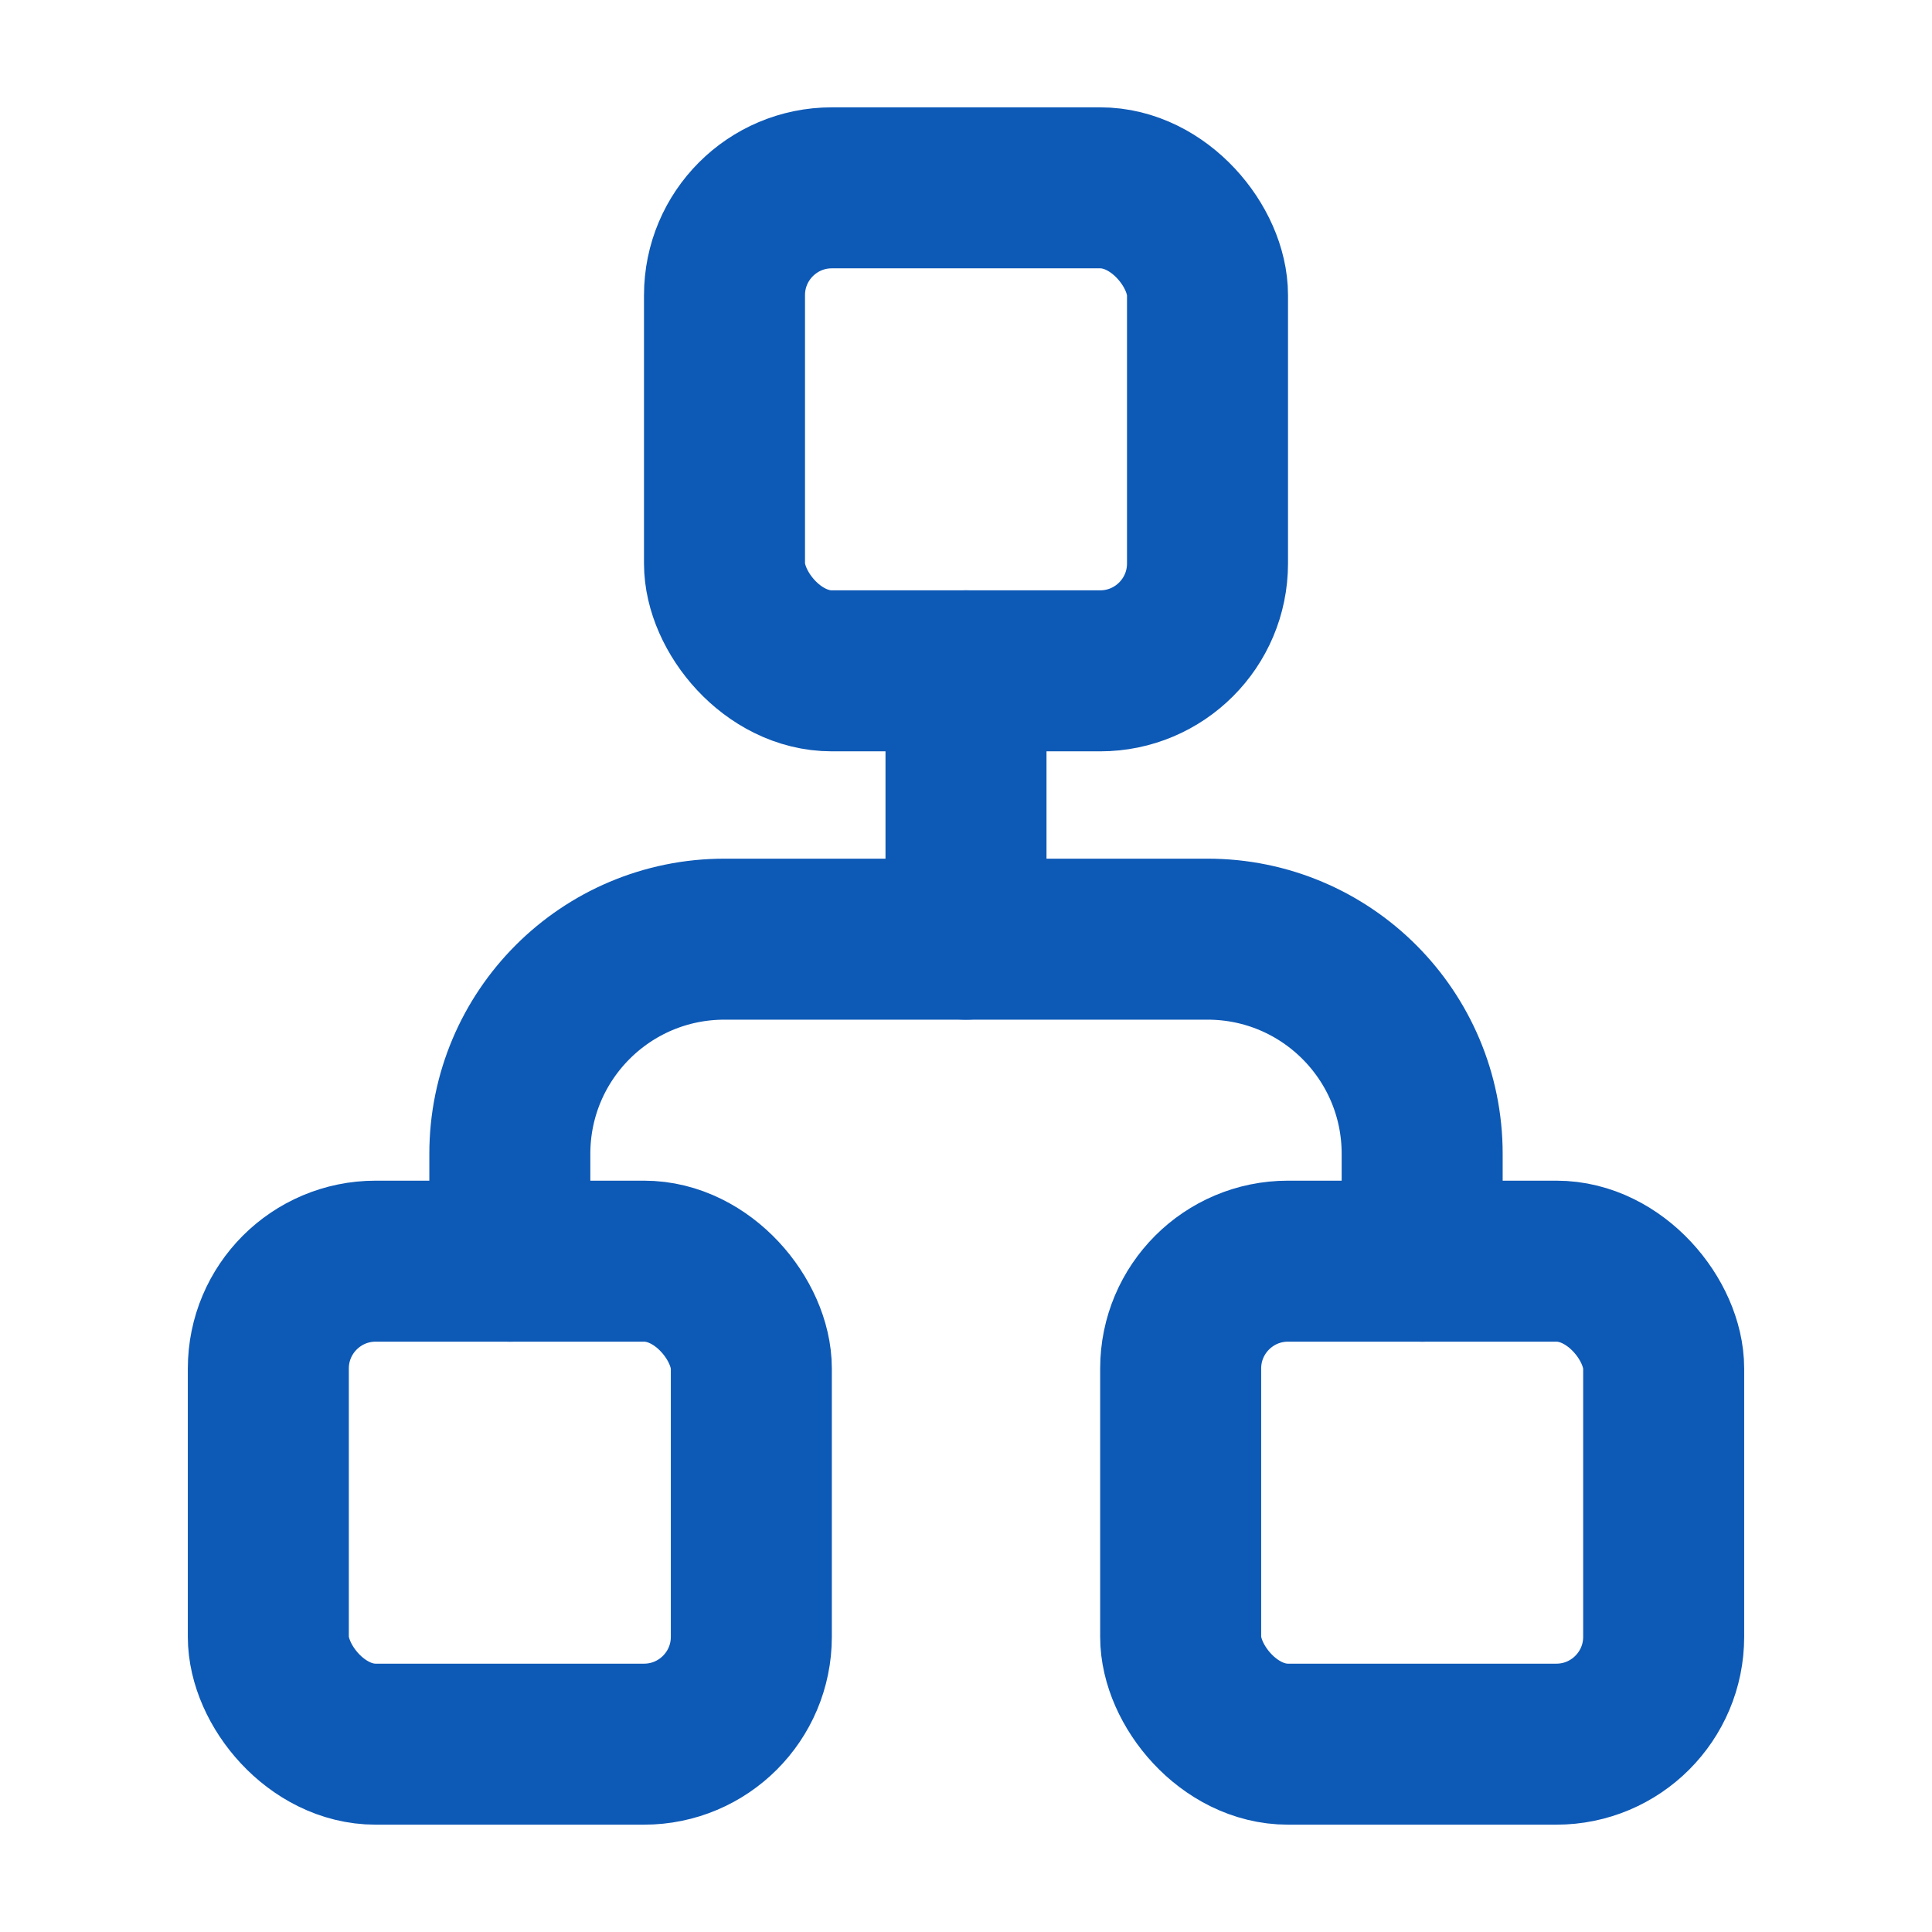
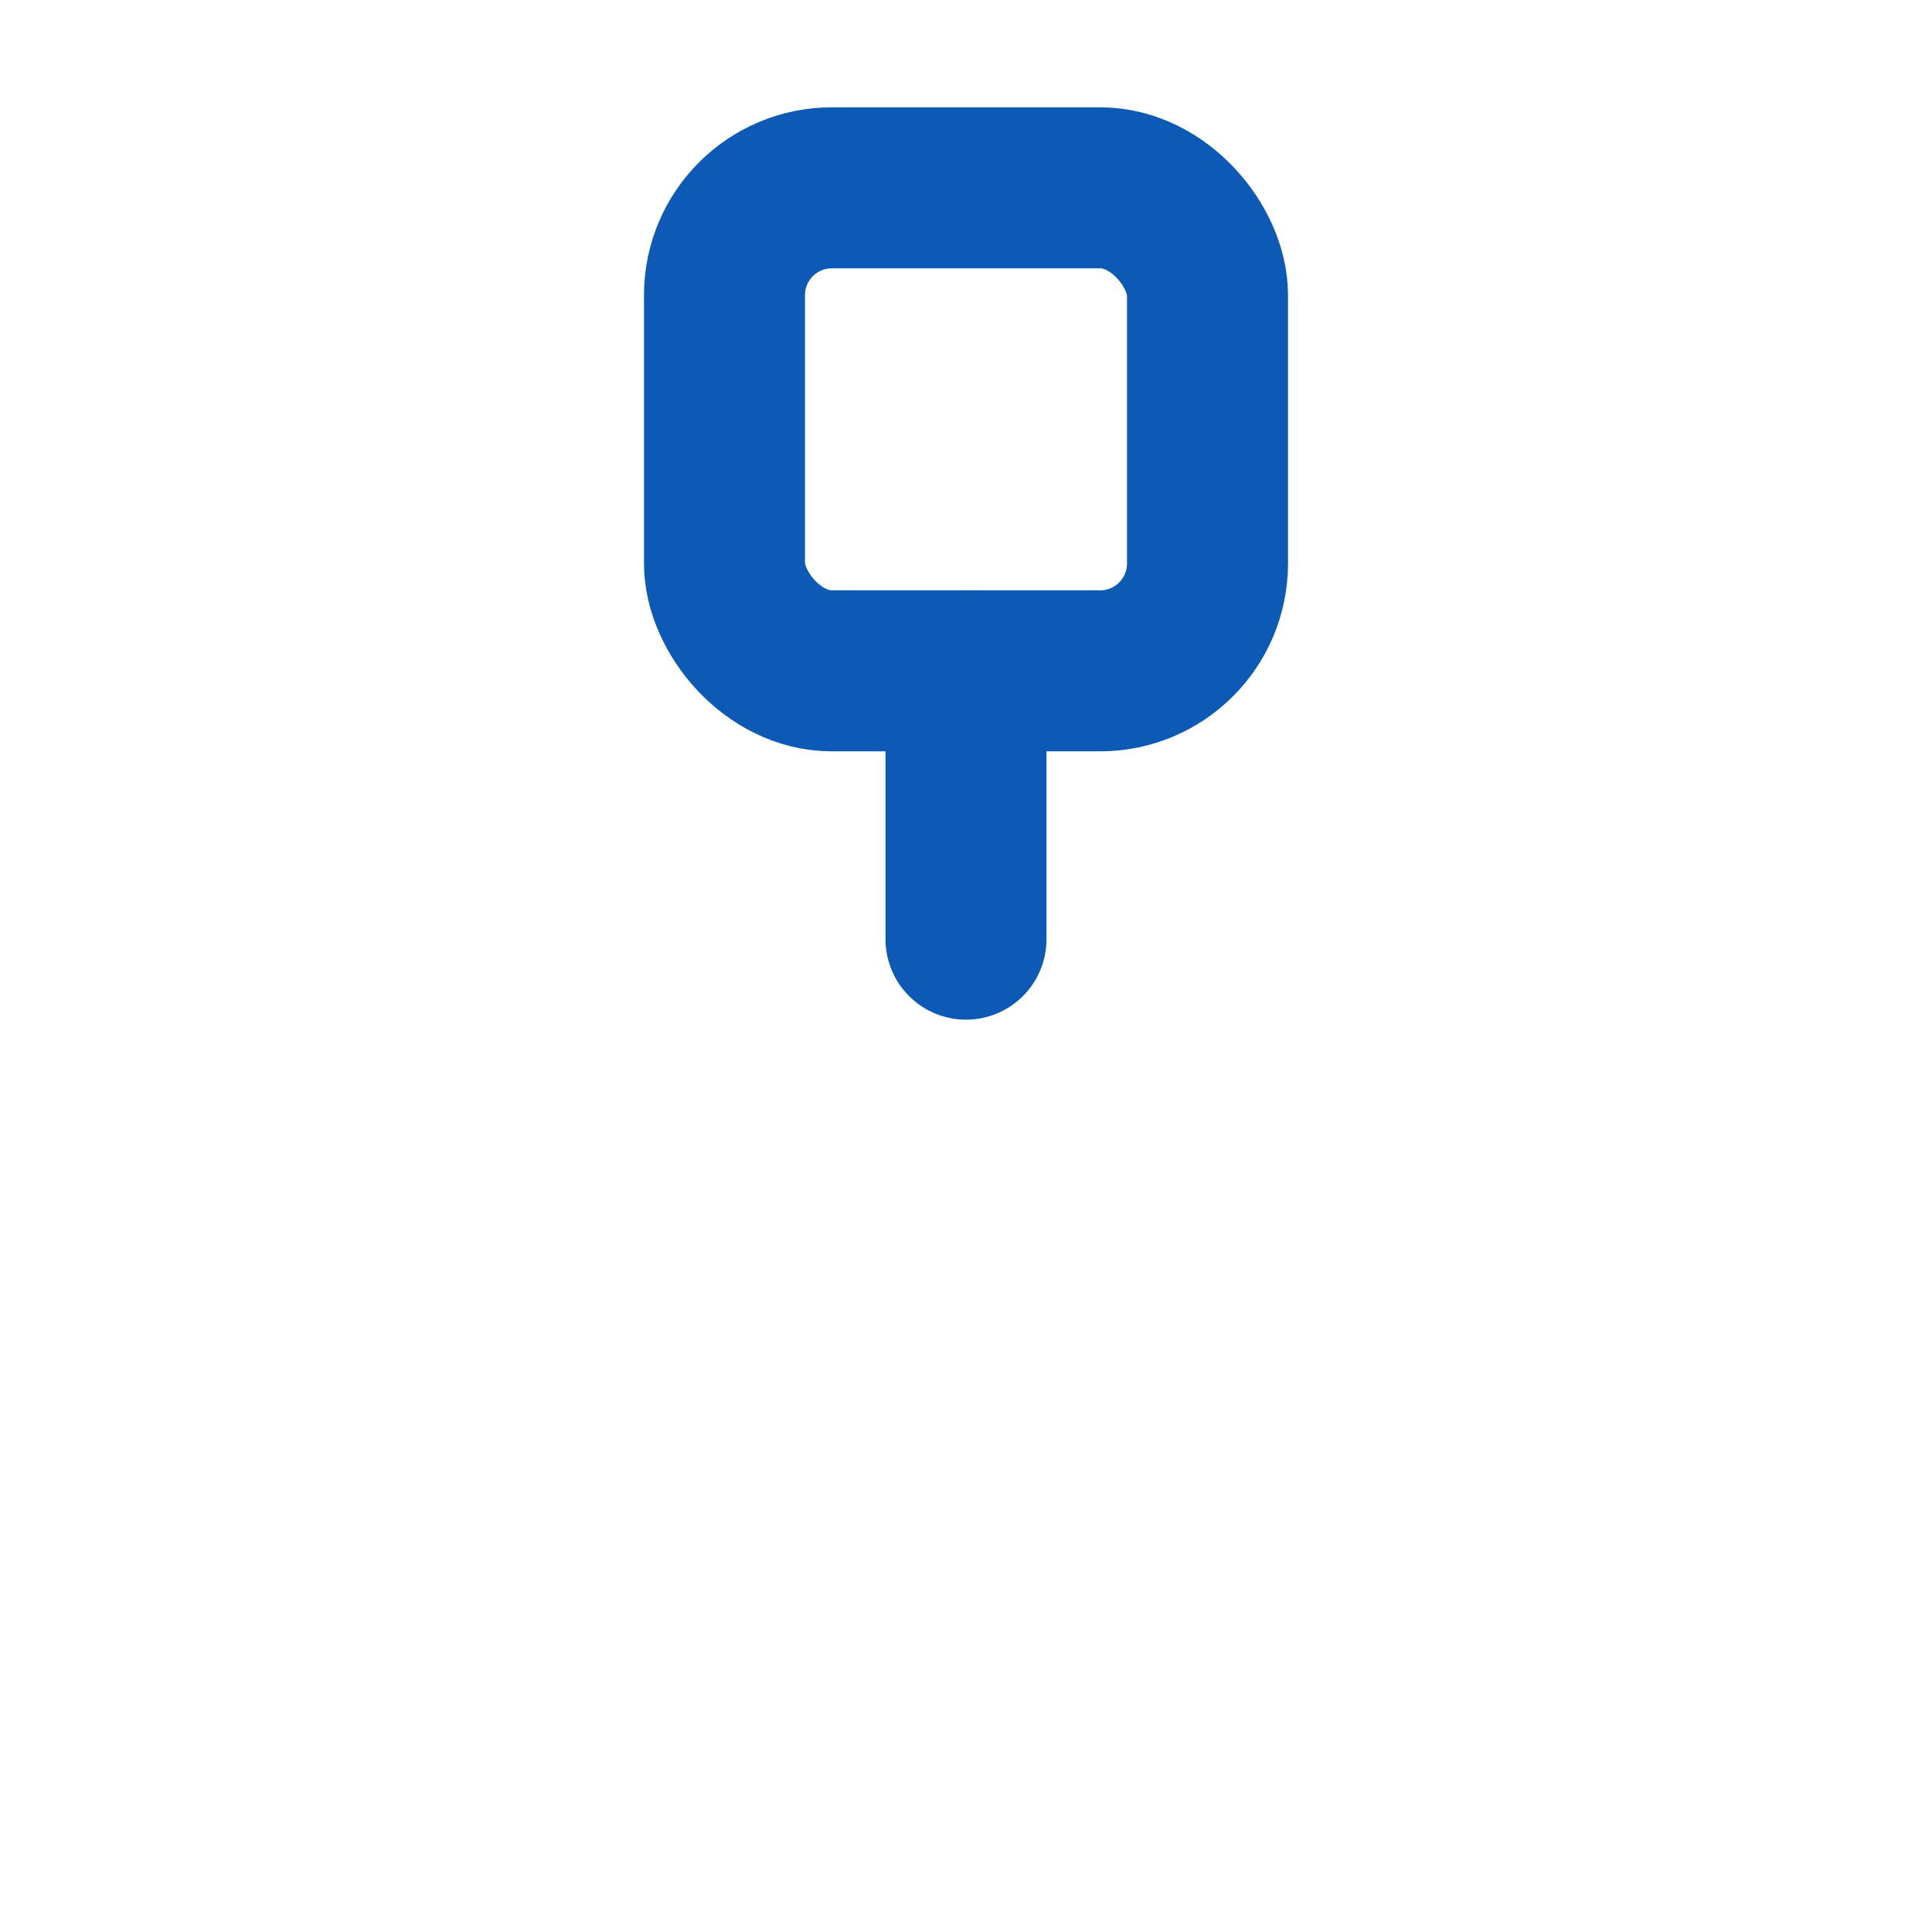
<svg xmlns="http://www.w3.org/2000/svg" height="32" width="32" viewBox="0 0 18 18">
  <title>18 sitemap 4</title>
  <g fill="#0d59b6" class="nc-icon-wrapper">
-     <path d="M13.25,11.75v-1c0-1.105-.895-2-2-2h-2.25s-2.25,0-2.25,0c-1.105,0-2,.895-2,2v1" fill="none" stroke="#0d59b6" stroke-linecap="round" stroke-linejoin="round" stroke-width="1.5" data-color="color-2" />
    <line x1="9" y1="6.25" x2="9" y2="8.75" fill="none" stroke="#0d59b6" stroke-linecap="round" stroke-linejoin="round" stroke-width="1.5" data-color="color-2" />
    <rect x="6.75" y="1.75" width="4.5" height="4.5" rx="1" ry="1" fill="none" stroke="#0d59b6" stroke-linecap="round" stroke-linejoin="round" stroke-width="1.5" />
-     <rect x="2.5" y="11.75" width="4.5" height="4.5" rx="1" ry="1" fill="none" stroke="#0d59b6" stroke-linecap="round" stroke-linejoin="round" stroke-width="1.5" />
-     <rect x="11" y="11.75" width="4.5" height="4.5" rx="1" ry="1" fill="none" stroke="#0d59b6" stroke-linecap="round" stroke-linejoin="round" stroke-width="1.5" />
  </g>
</svg>